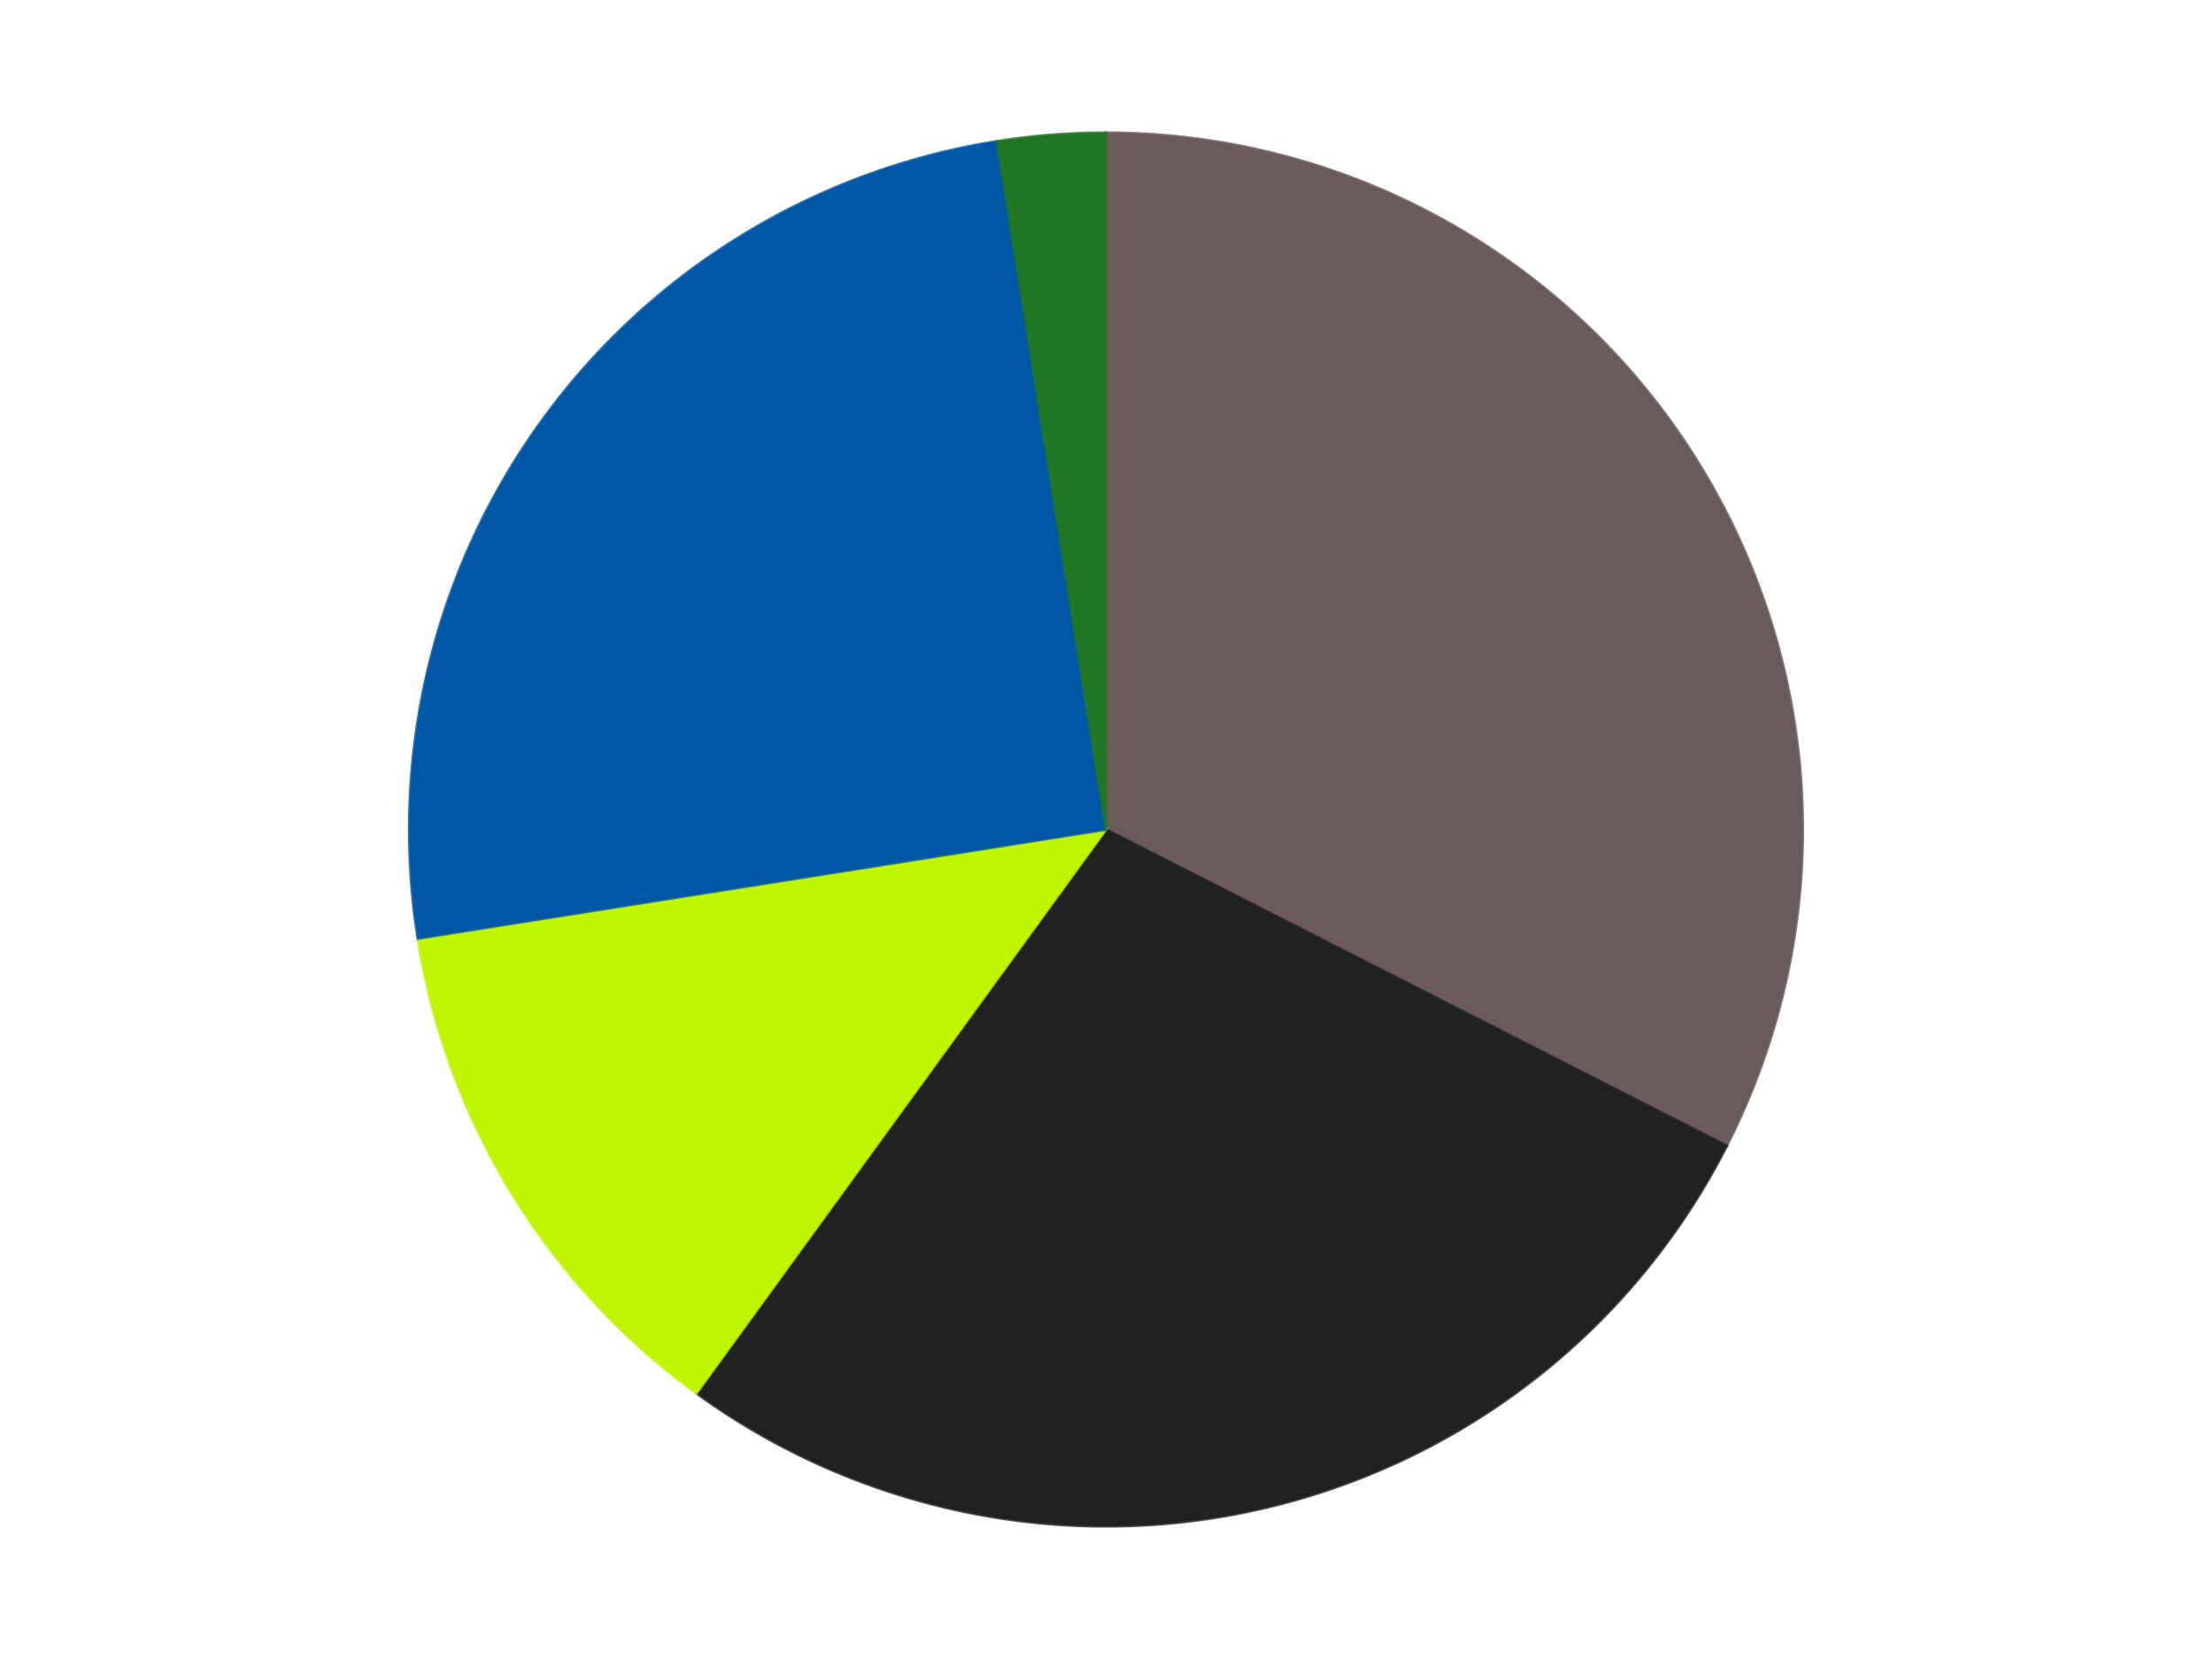
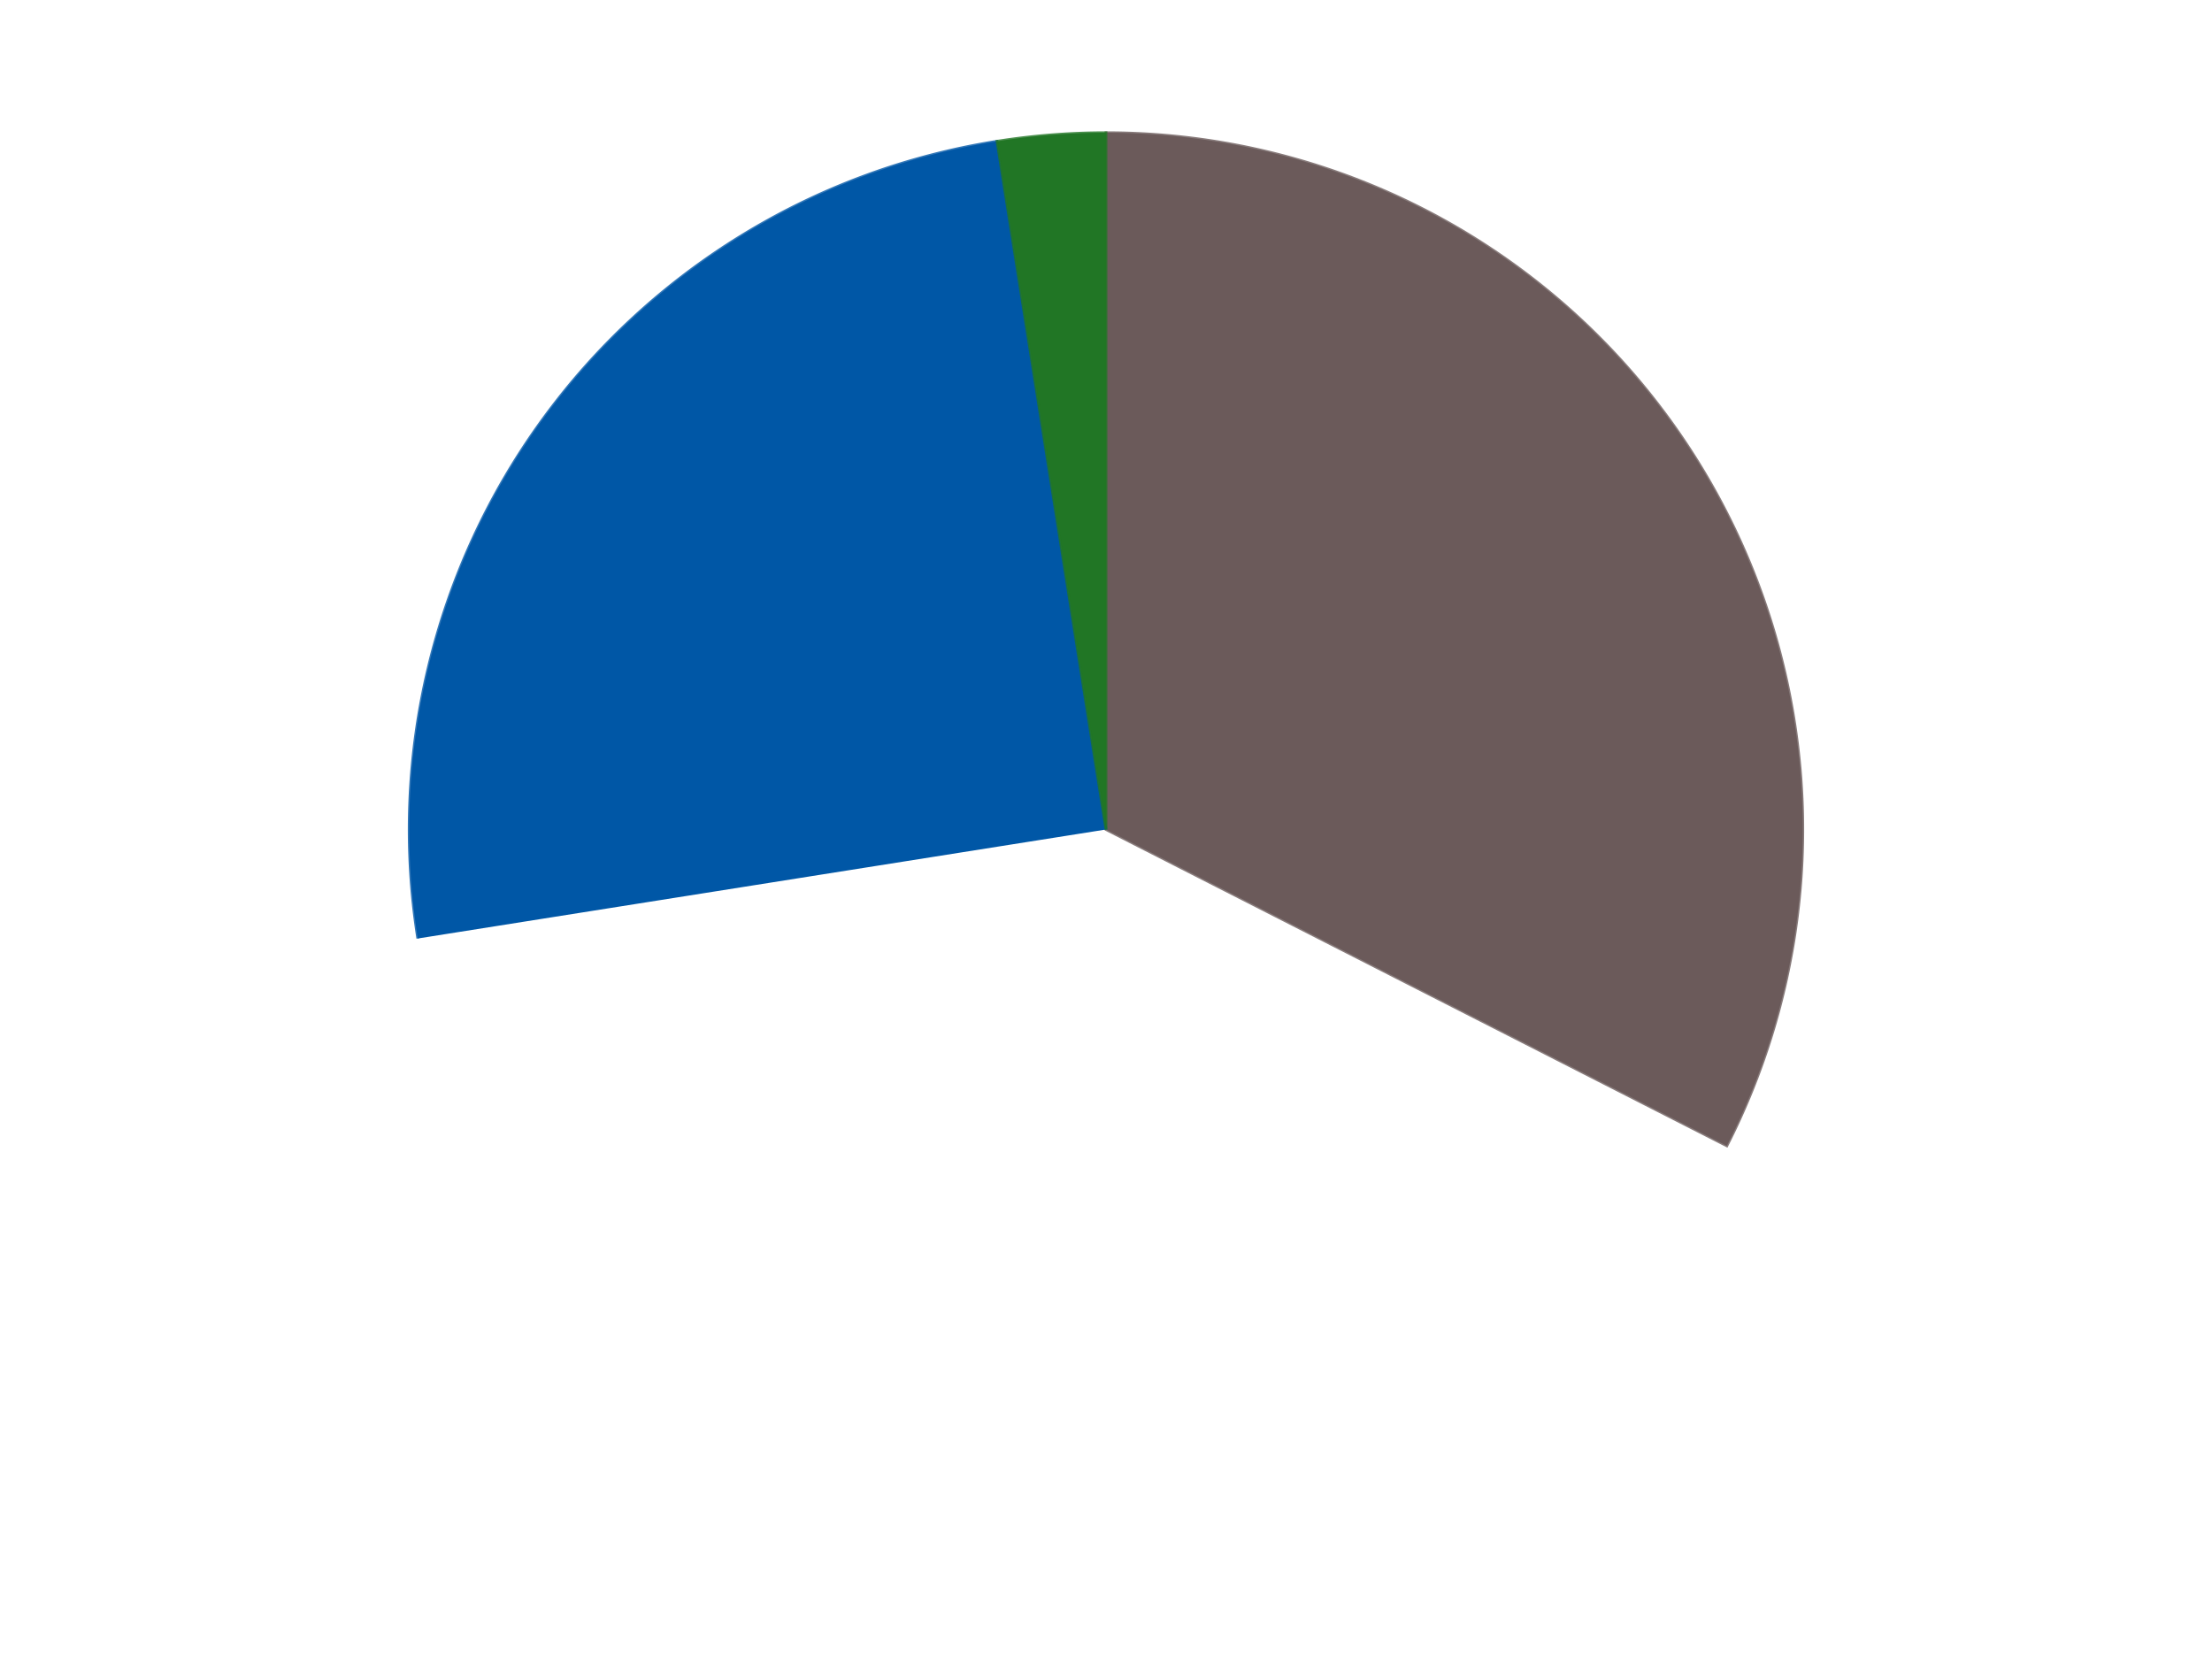
<svg xmlns="http://www.w3.org/2000/svg" xmlns:xlink="http://www.w3.org/1999/xlink" id="chart-dd323e54-09ef-4480-a937-2f17aa35dac9" class="pygal-chart" viewBox="0 0 800 600">
  <defs>
    <style type="text/css">#chart-dd323e54-09ef-4480-a937-2f17aa35dac9{-webkit-user-select:none;-webkit-font-smoothing:antialiased;font-family:Consolas,"Liberation Mono",Menlo,Courier,monospace}#chart-dd323e54-09ef-4480-a937-2f17aa35dac9 .title{font-family:Consolas,"Liberation Mono",Menlo,Courier,monospace;font-size:16px}#chart-dd323e54-09ef-4480-a937-2f17aa35dac9 .legends .legend text{font-family:Consolas,"Liberation Mono",Menlo,Courier,monospace;font-size:14px}#chart-dd323e54-09ef-4480-a937-2f17aa35dac9 .axis text{font-family:Consolas,"Liberation Mono",Menlo,Courier,monospace;font-size:10px}#chart-dd323e54-09ef-4480-a937-2f17aa35dac9 .axis text.major{font-family:Consolas,"Liberation Mono",Menlo,Courier,monospace;font-size:10px}#chart-dd323e54-09ef-4480-a937-2f17aa35dac9 .text-overlay text.value{font-family:Consolas,"Liberation Mono",Menlo,Courier,monospace;font-size:16px}#chart-dd323e54-09ef-4480-a937-2f17aa35dac9 .text-overlay text.label{font-family:Consolas,"Liberation Mono",Menlo,Courier,monospace;font-size:10px}#chart-dd323e54-09ef-4480-a937-2f17aa35dac9 .tooltip{font-family:Consolas,"Liberation Mono",Menlo,Courier,monospace;font-size:14px}#chart-dd323e54-09ef-4480-a937-2f17aa35dac9 text.no_data{font-family:Consolas,"Liberation Mono",Menlo,Courier,monospace;font-size:64px}
#chart-dd323e54-09ef-4480-a937-2f17aa35dac9{background-color:transparent}#chart-dd323e54-09ef-4480-a937-2f17aa35dac9 path,#chart-dd323e54-09ef-4480-a937-2f17aa35dac9 line,#chart-dd323e54-09ef-4480-a937-2f17aa35dac9 rect,#chart-dd323e54-09ef-4480-a937-2f17aa35dac9 circle{-webkit-transition:150ms;-moz-transition:150ms;transition:150ms}#chart-dd323e54-09ef-4480-a937-2f17aa35dac9 .graph &gt; .background{fill:transparent}#chart-dd323e54-09ef-4480-a937-2f17aa35dac9 .plot &gt; .background{fill:transparent}#chart-dd323e54-09ef-4480-a937-2f17aa35dac9 .graph{fill:rgba(0,0,0,.87)}#chart-dd323e54-09ef-4480-a937-2f17aa35dac9 text.no_data{fill:rgba(0,0,0,1)}#chart-dd323e54-09ef-4480-a937-2f17aa35dac9 .title{fill:rgba(0,0,0,1)}#chart-dd323e54-09ef-4480-a937-2f17aa35dac9 .legends .legend text{fill:rgba(0,0,0,.87)}#chart-dd323e54-09ef-4480-a937-2f17aa35dac9 .legends .legend:hover text{fill:rgba(0,0,0,1)}#chart-dd323e54-09ef-4480-a937-2f17aa35dac9 .axis .line{stroke:rgba(0,0,0,1)}#chart-dd323e54-09ef-4480-a937-2f17aa35dac9 .axis .guide.line{stroke:rgba(0,0,0,.54)}#chart-dd323e54-09ef-4480-a937-2f17aa35dac9 .axis .major.line{stroke:rgba(0,0,0,.87)}#chart-dd323e54-09ef-4480-a937-2f17aa35dac9 .axis text.major{fill:rgba(0,0,0,1)}#chart-dd323e54-09ef-4480-a937-2f17aa35dac9 .axis.y .guides:hover .guide.line,#chart-dd323e54-09ef-4480-a937-2f17aa35dac9 .line-graph .axis.x .guides:hover .guide.line,#chart-dd323e54-09ef-4480-a937-2f17aa35dac9 .stackedline-graph .axis.x .guides:hover .guide.line,#chart-dd323e54-09ef-4480-a937-2f17aa35dac9 .xy-graph .axis.x .guides:hover .guide.line{stroke:rgba(0,0,0,1)}#chart-dd323e54-09ef-4480-a937-2f17aa35dac9 .axis .guides:hover text{fill:rgba(0,0,0,1)}#chart-dd323e54-09ef-4480-a937-2f17aa35dac9 .reactive{fill-opacity:1.0;stroke-opacity:.8;stroke-width:1}#chart-dd323e54-09ef-4480-a937-2f17aa35dac9 .ci{stroke:rgba(0,0,0,.87)}#chart-dd323e54-09ef-4480-a937-2f17aa35dac9 .reactive.active,#chart-dd323e54-09ef-4480-a937-2f17aa35dac9 .active .reactive{fill-opacity:0.6;stroke-opacity:.9;stroke-width:4}#chart-dd323e54-09ef-4480-a937-2f17aa35dac9 .ci .reactive.active{stroke-width:1.5}#chart-dd323e54-09ef-4480-a937-2f17aa35dac9 .series text{fill:rgba(0,0,0,1)}#chart-dd323e54-09ef-4480-a937-2f17aa35dac9 .tooltip rect{fill:transparent;stroke:rgba(0,0,0,1);-webkit-transition:opacity 150ms;-moz-transition:opacity 150ms;transition:opacity 150ms}#chart-dd323e54-09ef-4480-a937-2f17aa35dac9 .tooltip .label{fill:rgba(0,0,0,.87)}#chart-dd323e54-09ef-4480-a937-2f17aa35dac9 .tooltip .label{fill:rgba(0,0,0,.87)}#chart-dd323e54-09ef-4480-a937-2f17aa35dac9 .tooltip .legend{font-size:.8em;fill:rgba(0,0,0,.54)}#chart-dd323e54-09ef-4480-a937-2f17aa35dac9 .tooltip .x_label{font-size:.6em;fill:rgba(0,0,0,1)}#chart-dd323e54-09ef-4480-a937-2f17aa35dac9 .tooltip .xlink{font-size:.5em;text-decoration:underline}#chart-dd323e54-09ef-4480-a937-2f17aa35dac9 .tooltip .value{font-size:1.5em}#chart-dd323e54-09ef-4480-a937-2f17aa35dac9 .bound{font-size:.5em}#chart-dd323e54-09ef-4480-a937-2f17aa35dac9 .max-value{font-size:.75em;fill:rgba(0,0,0,.54)}#chart-dd323e54-09ef-4480-a937-2f17aa35dac9 .map-element{fill:transparent;stroke:rgba(0,0,0,.54) !important}#chart-dd323e54-09ef-4480-a937-2f17aa35dac9 .map-element .reactive{fill-opacity:inherit;stroke-opacity:inherit}#chart-dd323e54-09ef-4480-a937-2f17aa35dac9 .color-0,#chart-dd323e54-09ef-4480-a937-2f17aa35dac9 .color-0 a:visited{stroke:#F44336;fill:#F44336}#chart-dd323e54-09ef-4480-a937-2f17aa35dac9 .color-1,#chart-dd323e54-09ef-4480-a937-2f17aa35dac9 .color-1 a:visited{stroke:#3F51B5;fill:#3F51B5}#chart-dd323e54-09ef-4480-a937-2f17aa35dac9 .color-2,#chart-dd323e54-09ef-4480-a937-2f17aa35dac9 .color-2 a:visited{stroke:#009688;fill:#009688}#chart-dd323e54-09ef-4480-a937-2f17aa35dac9 .color-3,#chart-dd323e54-09ef-4480-a937-2f17aa35dac9 .color-3 a:visited{stroke:#FFC107;fill:#FFC107}#chart-dd323e54-09ef-4480-a937-2f17aa35dac9 .color-4,#chart-dd323e54-09ef-4480-a937-2f17aa35dac9 .color-4 a:visited{stroke:#FF5722;fill:#FF5722}#chart-dd323e54-09ef-4480-a937-2f17aa35dac9 .text-overlay .color-0 text{fill:black}#chart-dd323e54-09ef-4480-a937-2f17aa35dac9 .text-overlay .color-1 text{fill:black}#chart-dd323e54-09ef-4480-a937-2f17aa35dac9 .text-overlay .color-2 text{fill:black}#chart-dd323e54-09ef-4480-a937-2f17aa35dac9 .text-overlay .color-3 text{fill:black}#chart-dd323e54-09ef-4480-a937-2f17aa35dac9 .text-overlay .color-4 text{fill:black}
#chart-dd323e54-09ef-4480-a937-2f17aa35dac9 text.no_data{text-anchor:middle}#chart-dd323e54-09ef-4480-a937-2f17aa35dac9 .guide.line{fill:none}#chart-dd323e54-09ef-4480-a937-2f17aa35dac9 .centered{text-anchor:middle}#chart-dd323e54-09ef-4480-a937-2f17aa35dac9 .title{text-anchor:middle}#chart-dd323e54-09ef-4480-a937-2f17aa35dac9 .legends .legend text{fill-opacity:1}#chart-dd323e54-09ef-4480-a937-2f17aa35dac9 .axis.x text{text-anchor:middle}#chart-dd323e54-09ef-4480-a937-2f17aa35dac9 .axis.x:not(.web) text[transform]{text-anchor:start}#chart-dd323e54-09ef-4480-a937-2f17aa35dac9 .axis.x:not(.web) text[transform].backwards{text-anchor:end}#chart-dd323e54-09ef-4480-a937-2f17aa35dac9 .axis.y text{text-anchor:end}#chart-dd323e54-09ef-4480-a937-2f17aa35dac9 .axis.y text[transform].backwards{text-anchor:start}#chart-dd323e54-09ef-4480-a937-2f17aa35dac9 .axis.y2 text{text-anchor:start}#chart-dd323e54-09ef-4480-a937-2f17aa35dac9 .axis.y2 text[transform].backwards{text-anchor:end}#chart-dd323e54-09ef-4480-a937-2f17aa35dac9 .axis .guide.line{stroke-dasharray:4,4;stroke:black}#chart-dd323e54-09ef-4480-a937-2f17aa35dac9 .axis .major.guide.line{stroke-dasharray:6,6;stroke:black}#chart-dd323e54-09ef-4480-a937-2f17aa35dac9 .horizontal .axis.y .guide.line,#chart-dd323e54-09ef-4480-a937-2f17aa35dac9 .horizontal .axis.y2 .guide.line,#chart-dd323e54-09ef-4480-a937-2f17aa35dac9 .vertical .axis.x .guide.line{opacity:0}#chart-dd323e54-09ef-4480-a937-2f17aa35dac9 .horizontal .axis.always_show .guide.line,#chart-dd323e54-09ef-4480-a937-2f17aa35dac9 .vertical .axis.always_show .guide.line{opacity:1 !important}#chart-dd323e54-09ef-4480-a937-2f17aa35dac9 .axis.y .guides:hover .guide.line,#chart-dd323e54-09ef-4480-a937-2f17aa35dac9 .axis.y2 .guides:hover .guide.line,#chart-dd323e54-09ef-4480-a937-2f17aa35dac9 .axis.x .guides:hover .guide.line{opacity:1}#chart-dd323e54-09ef-4480-a937-2f17aa35dac9 .axis .guides:hover text{opacity:1}#chart-dd323e54-09ef-4480-a937-2f17aa35dac9 .nofill{fill:none}#chart-dd323e54-09ef-4480-a937-2f17aa35dac9 .subtle-fill{fill-opacity:.2}#chart-dd323e54-09ef-4480-a937-2f17aa35dac9 .dot{stroke-width:1px;fill-opacity:1;stroke-opacity:1}#chart-dd323e54-09ef-4480-a937-2f17aa35dac9 .dot.active{stroke-width:5px}#chart-dd323e54-09ef-4480-a937-2f17aa35dac9 .dot.negative{fill:transparent}#chart-dd323e54-09ef-4480-a937-2f17aa35dac9 text,#chart-dd323e54-09ef-4480-a937-2f17aa35dac9 tspan{stroke:none !important}#chart-dd323e54-09ef-4480-a937-2f17aa35dac9 .series text.active{opacity:1}#chart-dd323e54-09ef-4480-a937-2f17aa35dac9 .tooltip rect{fill-opacity:.95;stroke-width:.5}#chart-dd323e54-09ef-4480-a937-2f17aa35dac9 .tooltip text{fill-opacity:1}#chart-dd323e54-09ef-4480-a937-2f17aa35dac9 .showable{visibility:hidden}#chart-dd323e54-09ef-4480-a937-2f17aa35dac9 .showable.shown{visibility:visible}#chart-dd323e54-09ef-4480-a937-2f17aa35dac9 .gauge-background{fill:rgba(229,229,229,1);stroke:none}#chart-dd323e54-09ef-4480-a937-2f17aa35dac9 .bg-lines{stroke:transparent;stroke-width:2px}</style>
    <script type="text/javascript">window.pygal = window.pygal || {};window.pygal.config = window.pygal.config || {};window.pygal.config['dd323e54-09ef-4480-a937-2f17aa35dac9'] = {"allow_interruptions": false, "box_mode": "extremes", "classes": ["pygal-chart"], "css": ["file://style.css", "file://graph.css"], "defs": [], "disable_xml_declaration": false, "dots_size": 2.5, "dynamic_print_values": false, "explicit_size": false, "fill": false, "force_uri_protocol": "https", "formatter": null, "half_pie": false, "height": 600, "include_x_axis": false, "inner_radius": 0, "interpolate": null, "interpolation_parameters": {}, "interpolation_precision": 250, "inverse_y_axis": false, "js": ["//kozea.github.io/pygal.js/2.0.x/pygal-tooltips.min.js"], "legend_at_bottom": false, "legend_at_bottom_columns": null, "legend_box_size": 12, "logarithmic": false, "margin": 20, "margin_bottom": null, "margin_left": null, "margin_right": null, "margin_top": null, "max_scale": 16, "min_scale": 4, "missing_value_fill_truncation": "x", "no_data_text": "No data", "no_prefix": false, "order_min": null, "pretty_print": false, "print_labels": false, "print_values": false, "print_values_position": "center", "print_zeroes": true, "range": null, "rounded_bars": null, "secondary_range": null, "show_dots": true, "show_legend": false, "show_minor_x_labels": true, "show_minor_y_labels": true, "show_only_major_dots": false, "show_x_guides": false, "show_x_labels": true, "show_y_guides": true, "show_y_labels": true, "spacing": 10, "stack_from_top": false, "strict": false, "stroke": true, "stroke_style": null, "style": {"background": "transparent", "ci_colors": [], "colors": ["#F44336", "#3F51B5", "#009688", "#FFC107", "#FF5722", "#9C27B0", "#03A9F4", "#8BC34A", "#FF9800", "#E91E63", "#2196F3", "#4CAF50", "#FFEB3B", "#673AB7", "#00BCD4", "#CDDC39", "#9E9E9E", "#607D8B"], "dot_opacity": "1", "font_family": "Consolas, \"Liberation Mono\", Menlo, Courier, monospace", "foreground": "rgba(0, 0, 0, .87)", "foreground_strong": "rgba(0, 0, 0, 1)", "foreground_subtle": "rgba(0, 0, 0, .54)", "guide_stroke_color": "black", "guide_stroke_dasharray": "4,4", "label_font_family": "Consolas, \"Liberation Mono\", Menlo, Courier, monospace", "label_font_size": 10, "legend_font_family": "Consolas, \"Liberation Mono\", Menlo, Courier, monospace", "legend_font_size": 14, "major_guide_stroke_color": "black", "major_guide_stroke_dasharray": "6,6", "major_label_font_family": "Consolas, \"Liberation Mono\", Menlo, Courier, monospace", "major_label_font_size": 10, "no_data_font_family": "Consolas, \"Liberation Mono\", Menlo, Courier, monospace", "no_data_font_size": 64, "opacity": "1.0", "opacity_hover": "0.6", "plot_background": "transparent", "stroke_opacity": ".8", "stroke_opacity_hover": ".9", "stroke_width": "1", "stroke_width_hover": "4", "title_font_family": "Consolas, \"Liberation Mono\", Menlo, Courier, monospace", "title_font_size": 16, "tooltip_font_family": "Consolas, \"Liberation Mono\", Menlo, Courier, monospace", "tooltip_font_size": 14, "transition": "150ms", "value_background": "rgba(229, 229, 229, 1)", "value_colors": [], "value_font_family": "Consolas, \"Liberation Mono\", Menlo, Courier, monospace", "value_font_size": 16, "value_label_font_family": "Consolas, \"Liberation Mono\", Menlo, Courier, monospace", "value_label_font_size": 10}, "title": null, "tooltip_border_radius": 0, "tooltip_fancy_mode": true, "truncate_label": null, "truncate_legend": null, "width": 800, "x_label_rotation": 0, "x_labels": null, "x_labels_major": null, "x_labels_major_count": null, "x_labels_major_every": null, "x_title": null, "xrange": null, "y_label_rotation": 0, "y_labels": null, "y_labels_major": null, "y_labels_major_count": null, "y_labels_major_every": null, "y_title": null, "zero": 0, "legends": ["Dark Gray", "Black", "Trans-Neon Green", "Blue", "Trans-Green"]}</script>
    <script type="text/javascript" xlink:href="https://kozea.github.io/pygal.js/2.0.x/pygal-tooltips.min.js" />
  </defs>
  <title>Pygal</title>
  <g class="graph pie-graph vertical">
-     <rect x="0" y="0" width="800" height="600" class="background" />
    <g transform="translate(20, 20)" class="plot">
-       <rect x="0" y="0" width="760" height="560" class="background" />
      <g class="series serie-0 color-0">
        <g class="slices">
          <g class="slice" style="fill: #6B5A5A; stroke: #6B5A5A">
            <path d="M380 28 A252 252 0 0 1 604.534 394.406 L380 280 A0 0 0 0 0 380 280 z" class="slice reactive tooltip-trigger" />
            <desc class="value">13</desc>
            <desc class="x centered">487.43266070861563</desc>
            <desc class="y centered">214.16518084579042</desc>
          </g>
        </g>
      </g>
      <g class="series serie-1 color-1">
        <g class="slices">
          <g class="slice" style="fill: #212121; stroke: #212121">
-             <path d="M604.534 394.406 A252 252 0 0 1 231.878 483.872 L380 280 A0 0 0 0 0 380 280 z" class="slice reactive tooltip-trigger" />
            <desc class="value">11</desc>
            <desc class="x centered">409.4141158458441</desc>
            <desc class="y centered">402.51860997010726</desc>
          </g>
        </g>
      </g>
      <g class="series serie-2 color-2">
        <g class="slices">
          <g class="slice" style="fill: #C0F500; stroke: #C0F500">
-             <path d="M231.878 483.872 A252 252 0 0 1 131.103 319.421 L380 280 A0 0 0 0 0 380 280 z" class="slice reactive tooltip-trigger" />
            <desc class="value">5</desc>
            <desc class="x centered">272.56733929138437</desc>
            <desc class="y centered">345.8348191542095</desc>
          </g>
        </g>
      </g>
      <g class="series serie-3 color-3">
        <g class="slices">
          <g class="slice" style="fill: #0057A6; stroke: #0057A6">
-             <path d="M131.103 319.421 A252 252 0 0 1 340.579 31.103 L380 280 A0 0 0 0 0 380 280 z" class="slice reactive tooltip-trigger" />
+             <path d="M131.103 319.421 A252 252 0 0 1 340.579 31.103 L380 280 A0 0 0 0 0 380 280 " class="slice reactive tooltip-trigger" />
            <desc class="value">10</desc>
            <desc class="x centered">278.0638587087566</desc>
            <desc class="y centered">205.9390582111484</desc>
          </g>
        </g>
      </g>
      <g class="series serie-4 color-4">
        <g class="slices">
          <g class="slice" style="fill: #217625; stroke: #217625">
            <path d="M340.579 31.103 A252 252 0 0 1 380 28 L380 280 A0 0 0 0 0 380 280 z" class="slice reactive tooltip-trigger" />
            <desc class="value">1</desc>
            <desc class="x centered">370.11415393829145</desc>
            <desc class="y centered">154.38841594962588</desc>
          </g>
        </g>
      </g>
    </g>
    <g class="titles" />
    <g transform="translate(20, 20)" class="plot overlay">
      <g class="series serie-0 color-0" />
      <g class="series serie-1 color-1" />
      <g class="series serie-2 color-2" />
      <g class="series serie-3 color-3" />
      <g class="series serie-4 color-4" />
    </g>
    <g transform="translate(20, 20)" class="plot text-overlay">
      <g class="series serie-0 color-0" />
      <g class="series serie-1 color-1" />
      <g class="series serie-2 color-2" />
      <g class="series serie-3 color-3" />
      <g class="series serie-4 color-4" />
    </g>
    <g transform="translate(20, 20)" class="plot tooltip-overlay">
      <g transform="translate(0 0)" style="opacity: 0" class="tooltip">
        <rect rx="0" ry="0" width="0" height="0" class="tooltip-box" />
        <g class="text" />
      </g>
    </g>
  </g>
</svg>